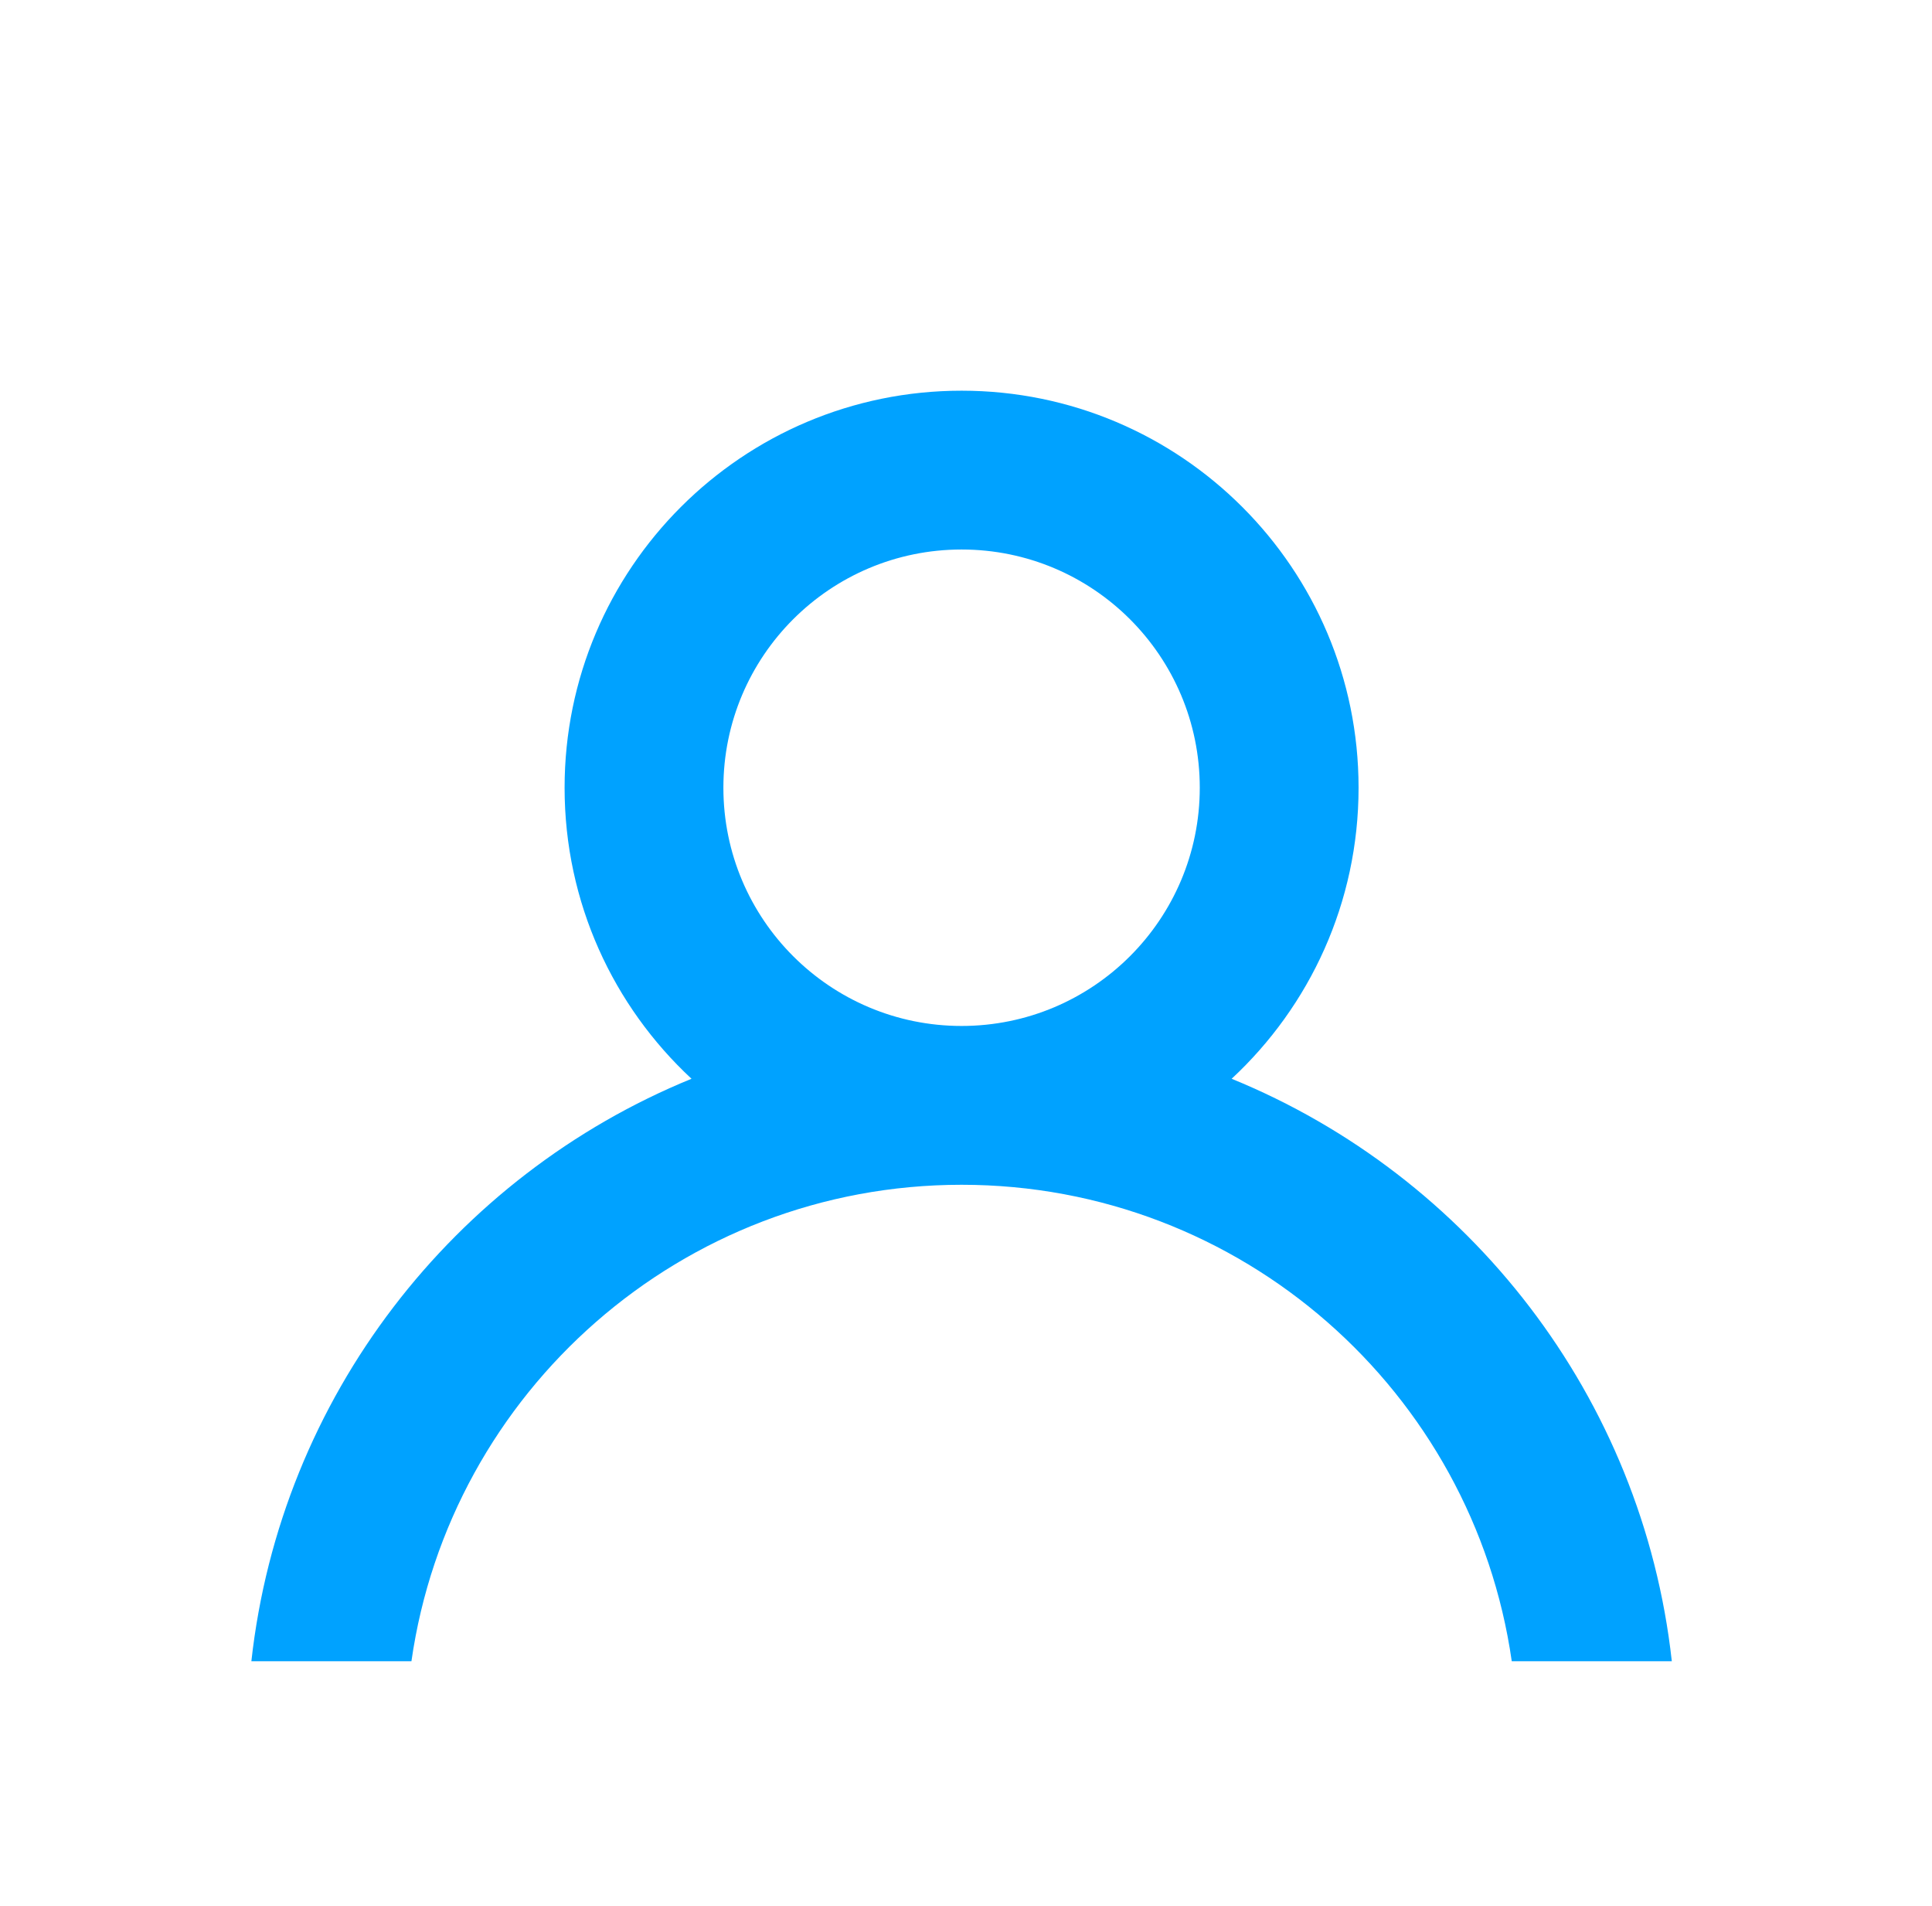
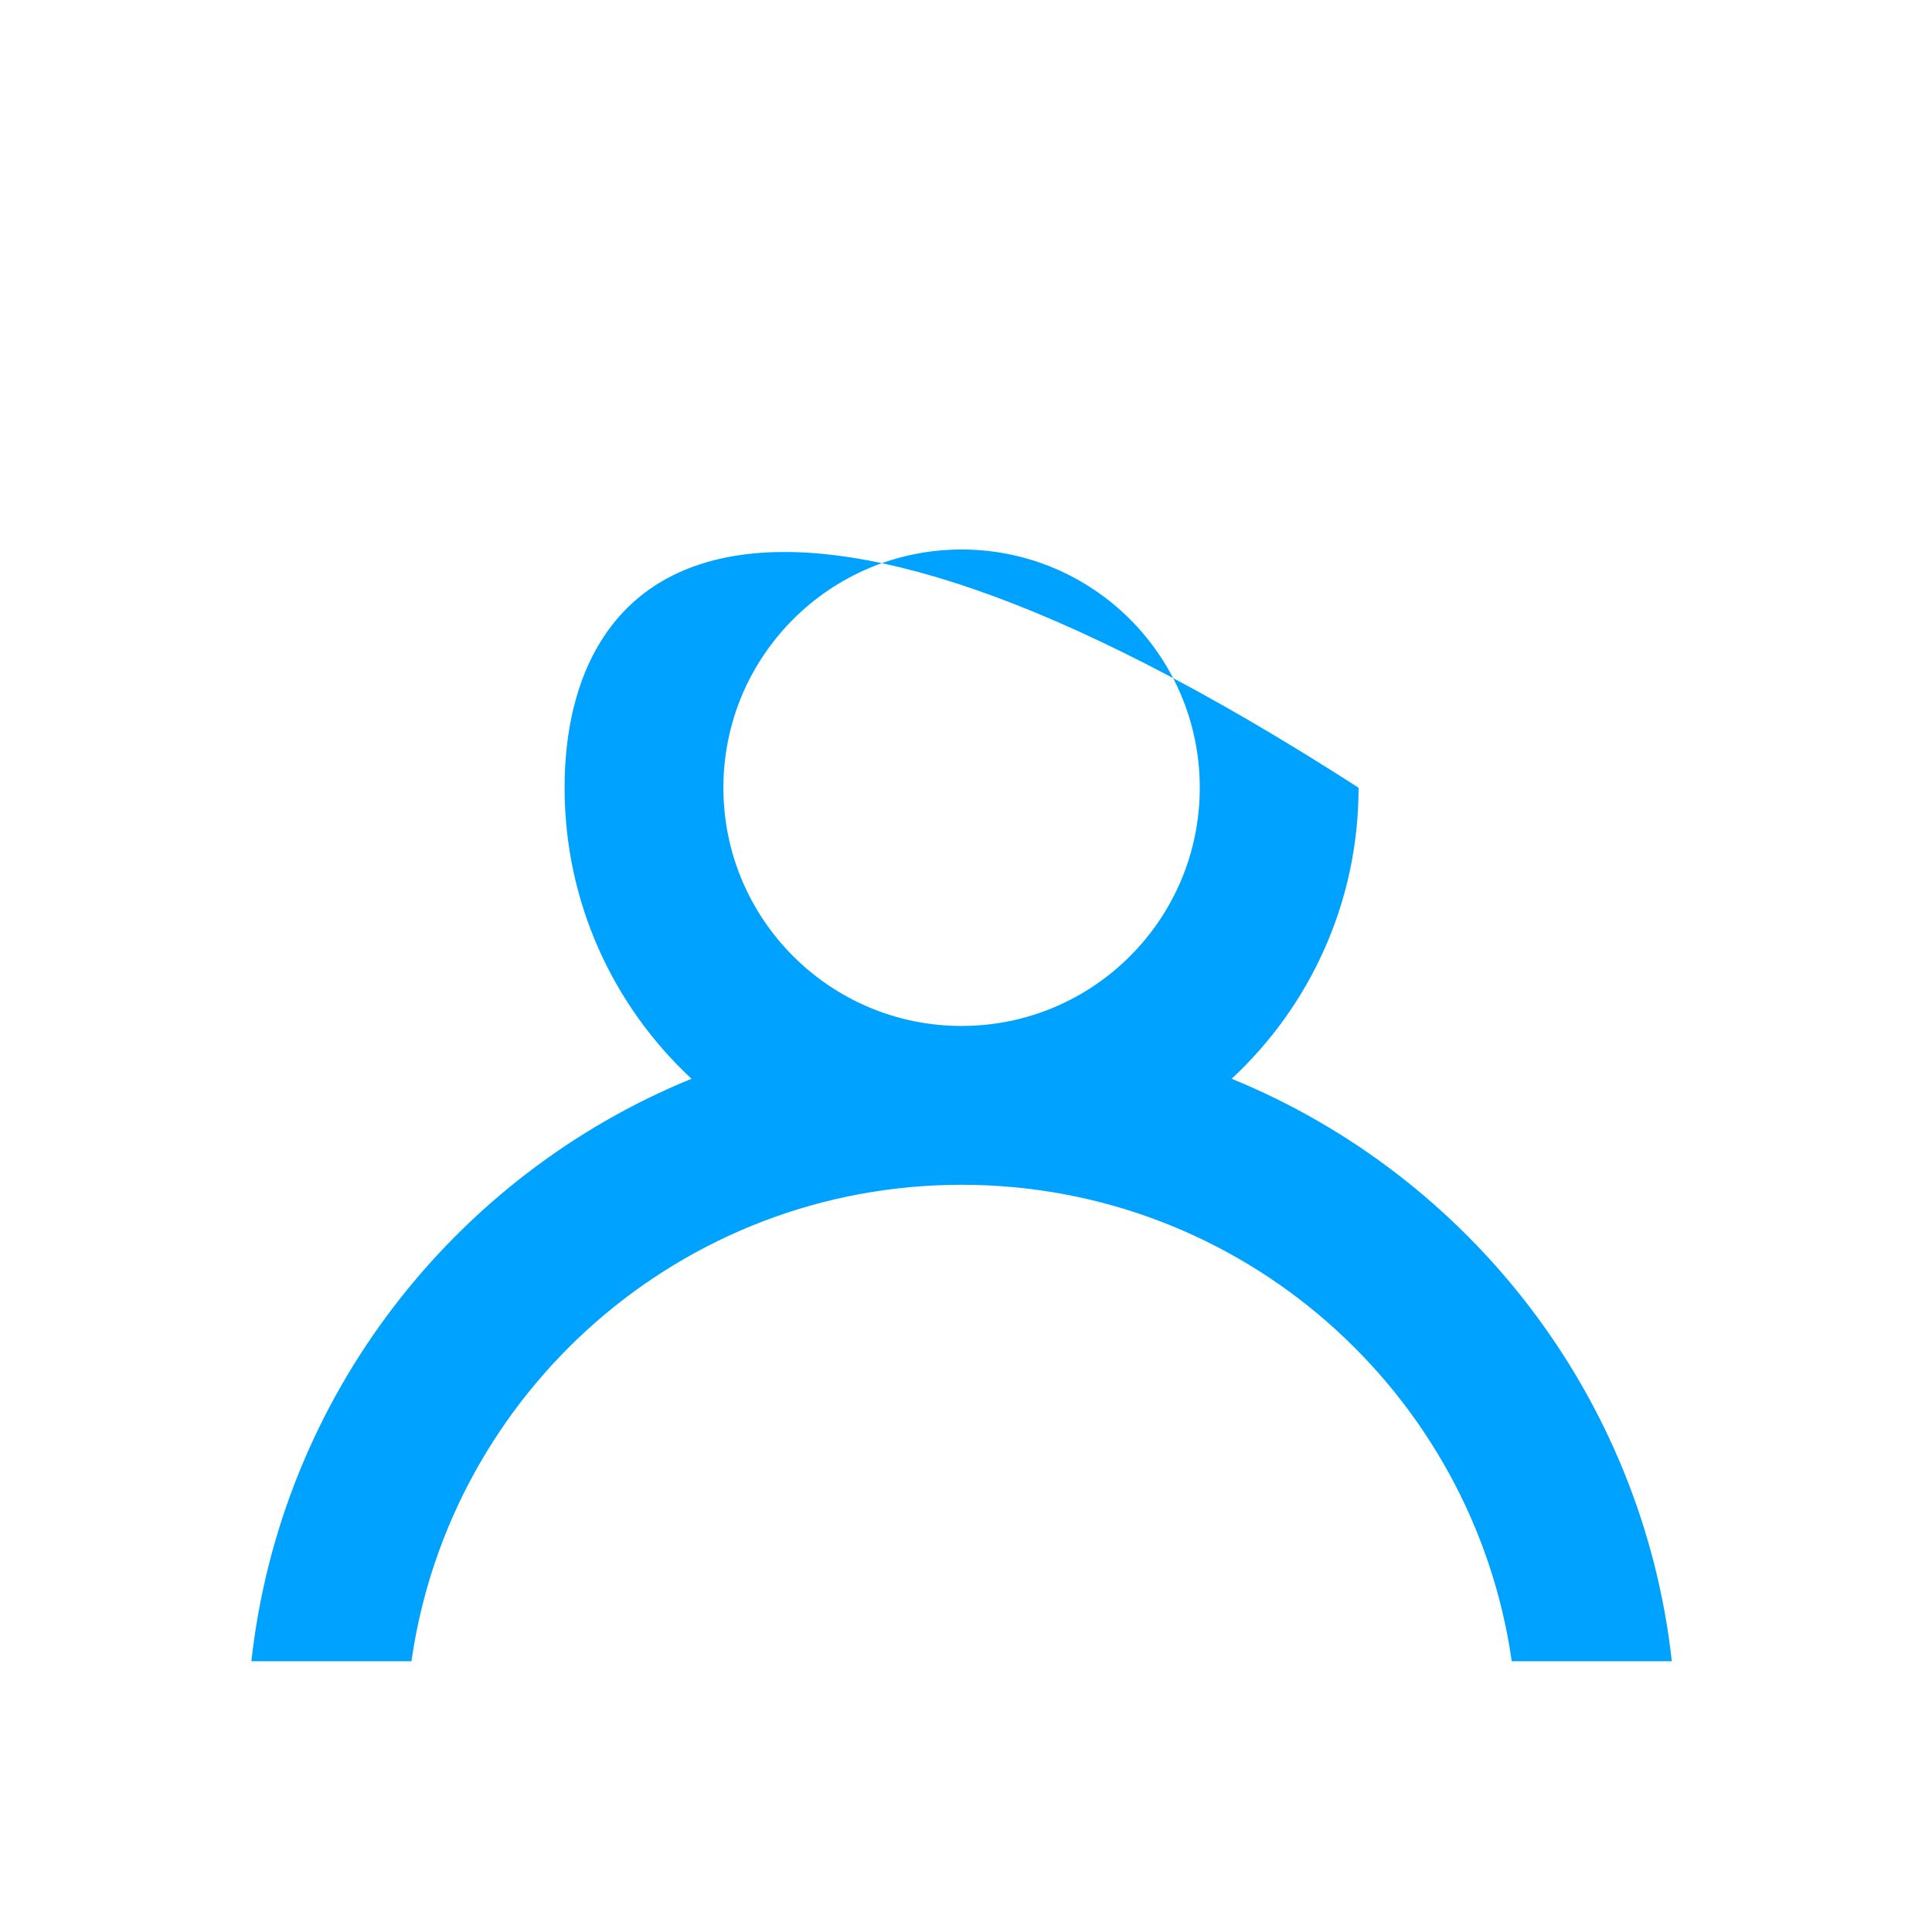
<svg xmlns="http://www.w3.org/2000/svg" width="73" height="72" viewBox="0 0 73 72" fill="none">
-   <path fill-rule="evenodd" clip-rule="evenodd" d="M45.333 29.76C45.333 34.73 41.304 38.76 36.333 38.76C31.363 38.76 27.333 34.73 27.333 29.76C27.333 24.789 31.363 20.76 36.333 20.76C41.304 20.76 45.333 24.789 45.333 29.76ZM46.537 40.755C49.487 38.015 51.333 34.103 51.333 29.76C51.333 21.476 44.617 14.76 36.333 14.76C28.049 14.76 21.333 21.476 21.333 29.76C21.333 34.103 23.179 38.015 26.129 40.755C17.16 44.418 10.603 52.767 9.498 62.76H15.546C17.002 52.583 25.754 44.76 36.333 44.76C46.913 44.76 55.665 52.583 57.121 62.76H63.169C62.064 52.767 55.506 44.418 46.537 40.755Z" fill="#00A2FF" />
+   <path fill-rule="evenodd" clip-rule="evenodd" d="M45.333 29.76C45.333 34.73 41.304 38.76 36.333 38.76C31.363 38.76 27.333 34.73 27.333 29.76C27.333 24.789 31.363 20.76 36.333 20.76C41.304 20.76 45.333 24.789 45.333 29.76ZM46.537 40.755C49.487 38.015 51.333 34.103 51.333 29.76C28.049 14.76 21.333 21.476 21.333 29.76C21.333 34.103 23.179 38.015 26.129 40.755C17.16 44.418 10.603 52.767 9.498 62.76H15.546C17.002 52.583 25.754 44.76 36.333 44.76C46.913 44.76 55.665 52.583 57.121 62.76H63.169C62.064 52.767 55.506 44.418 46.537 40.755Z" fill="#00A2FF" />
</svg>